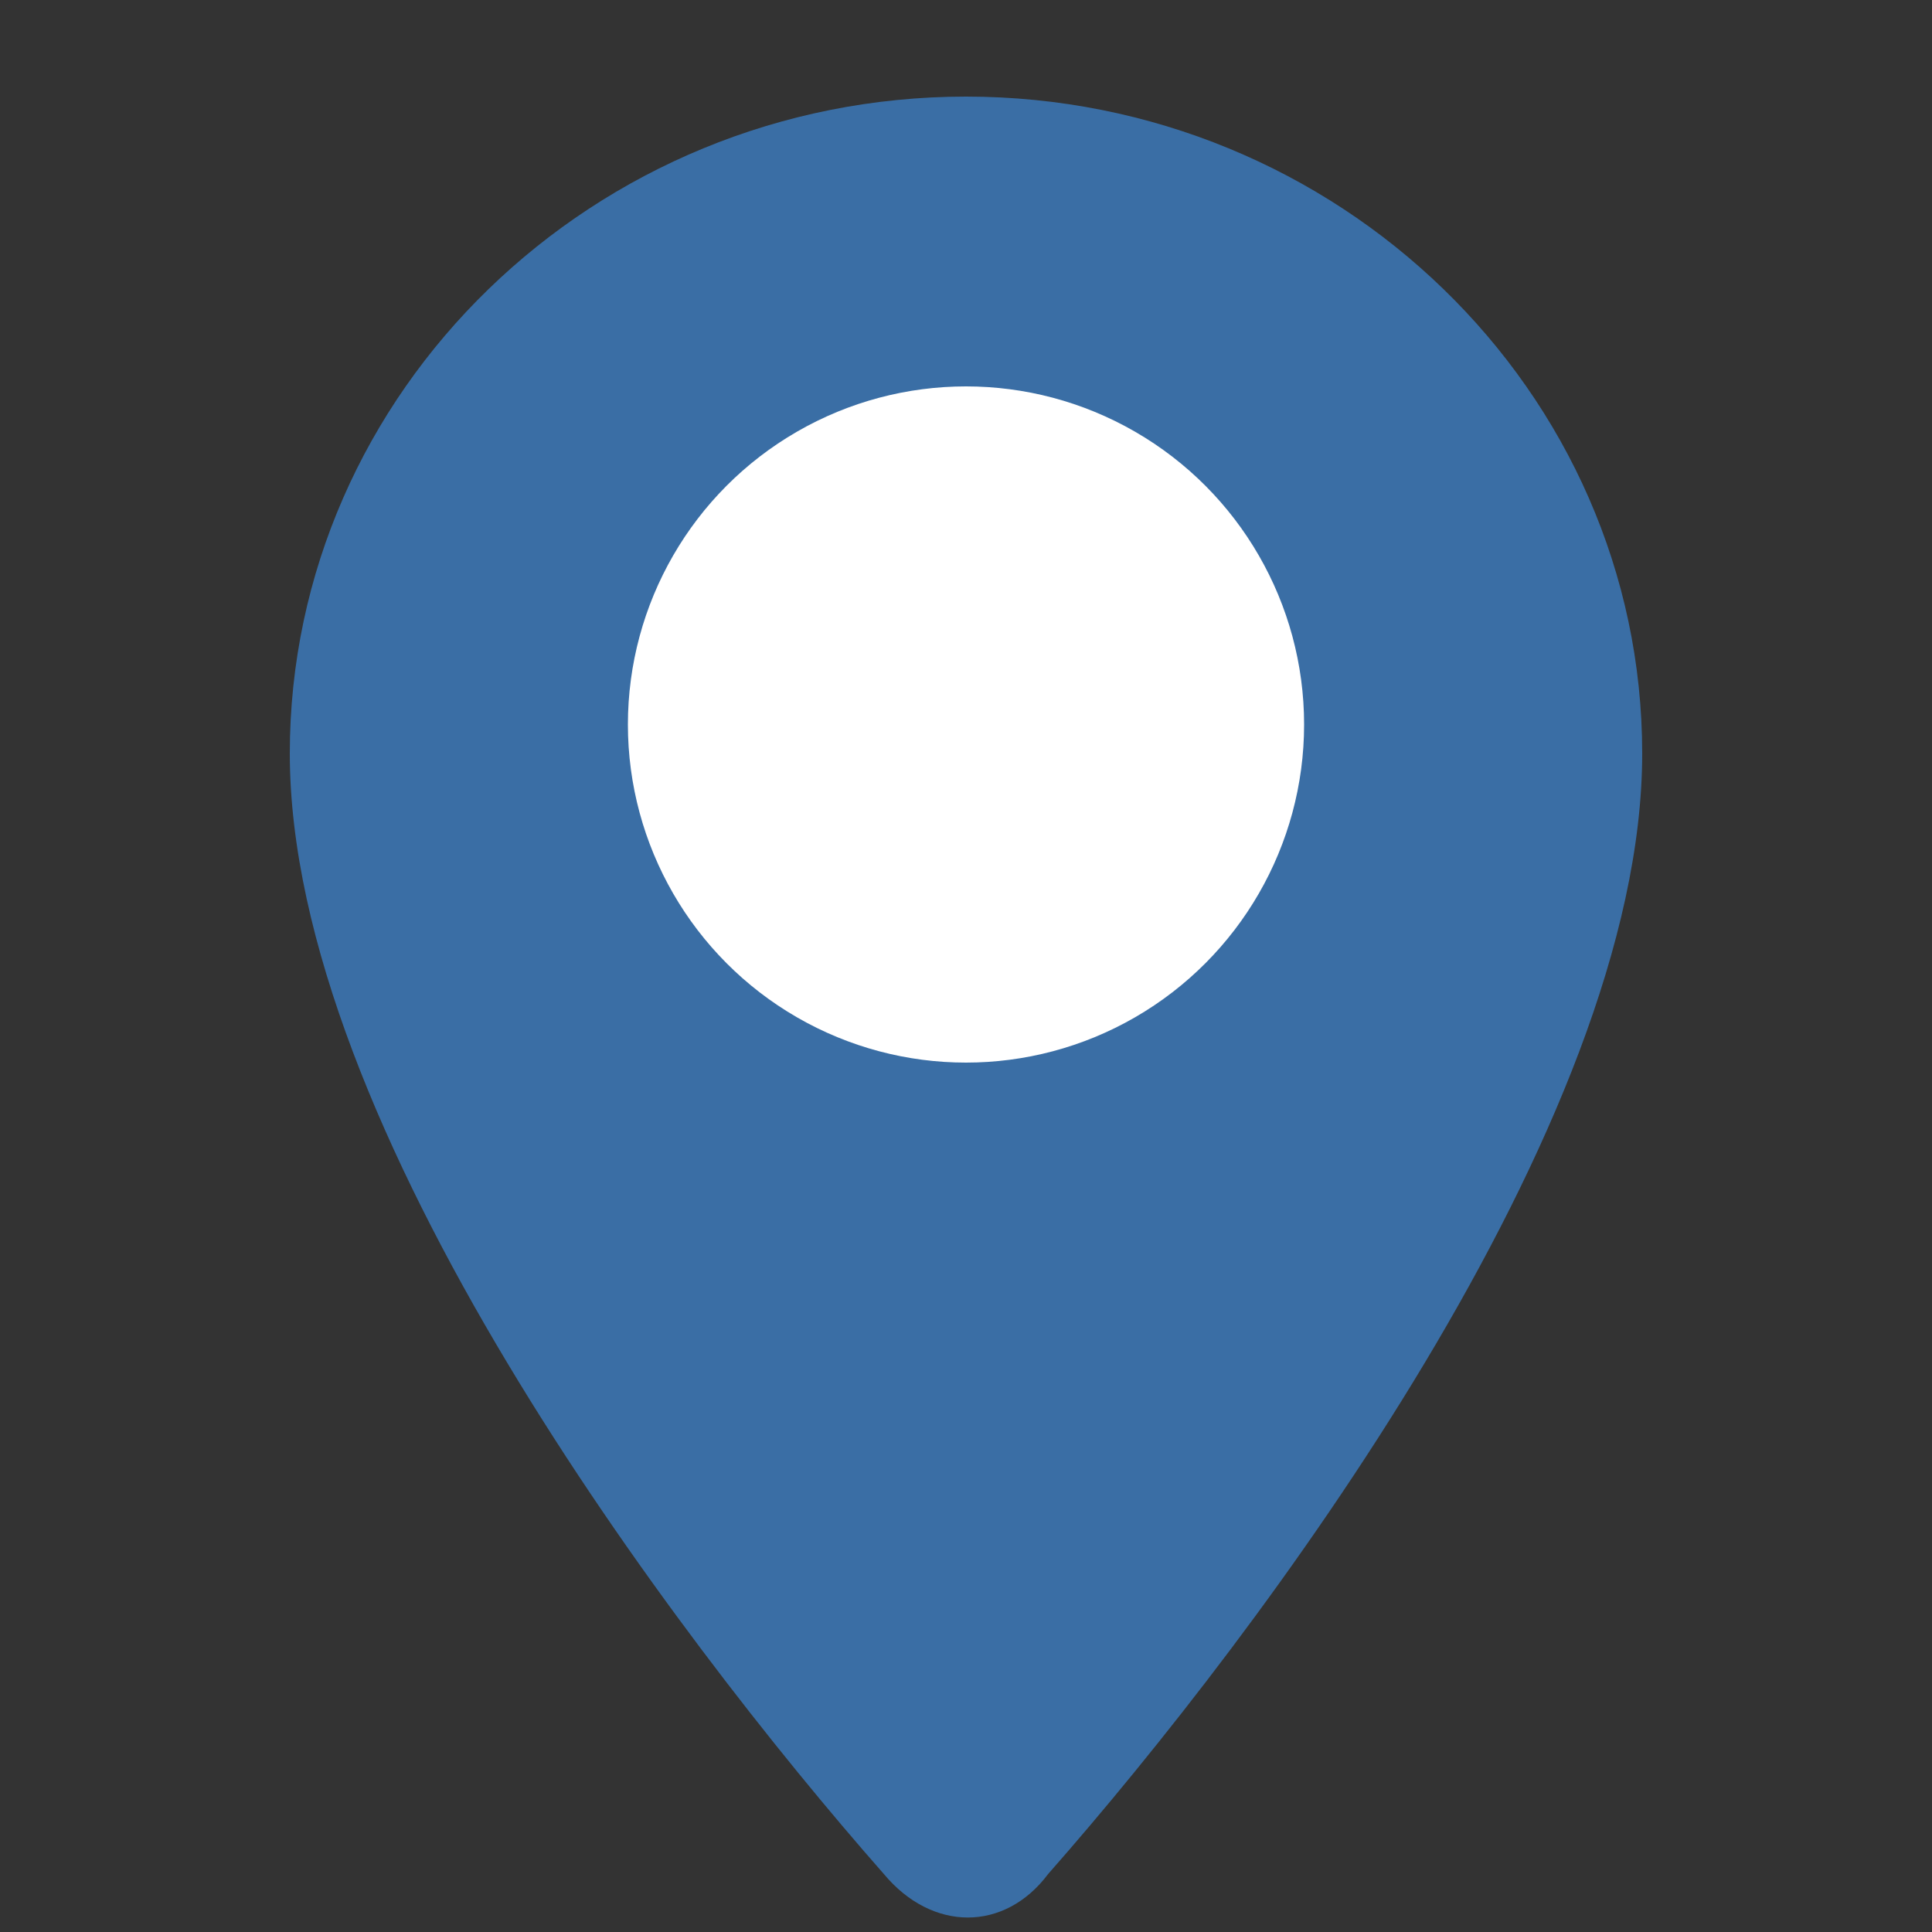
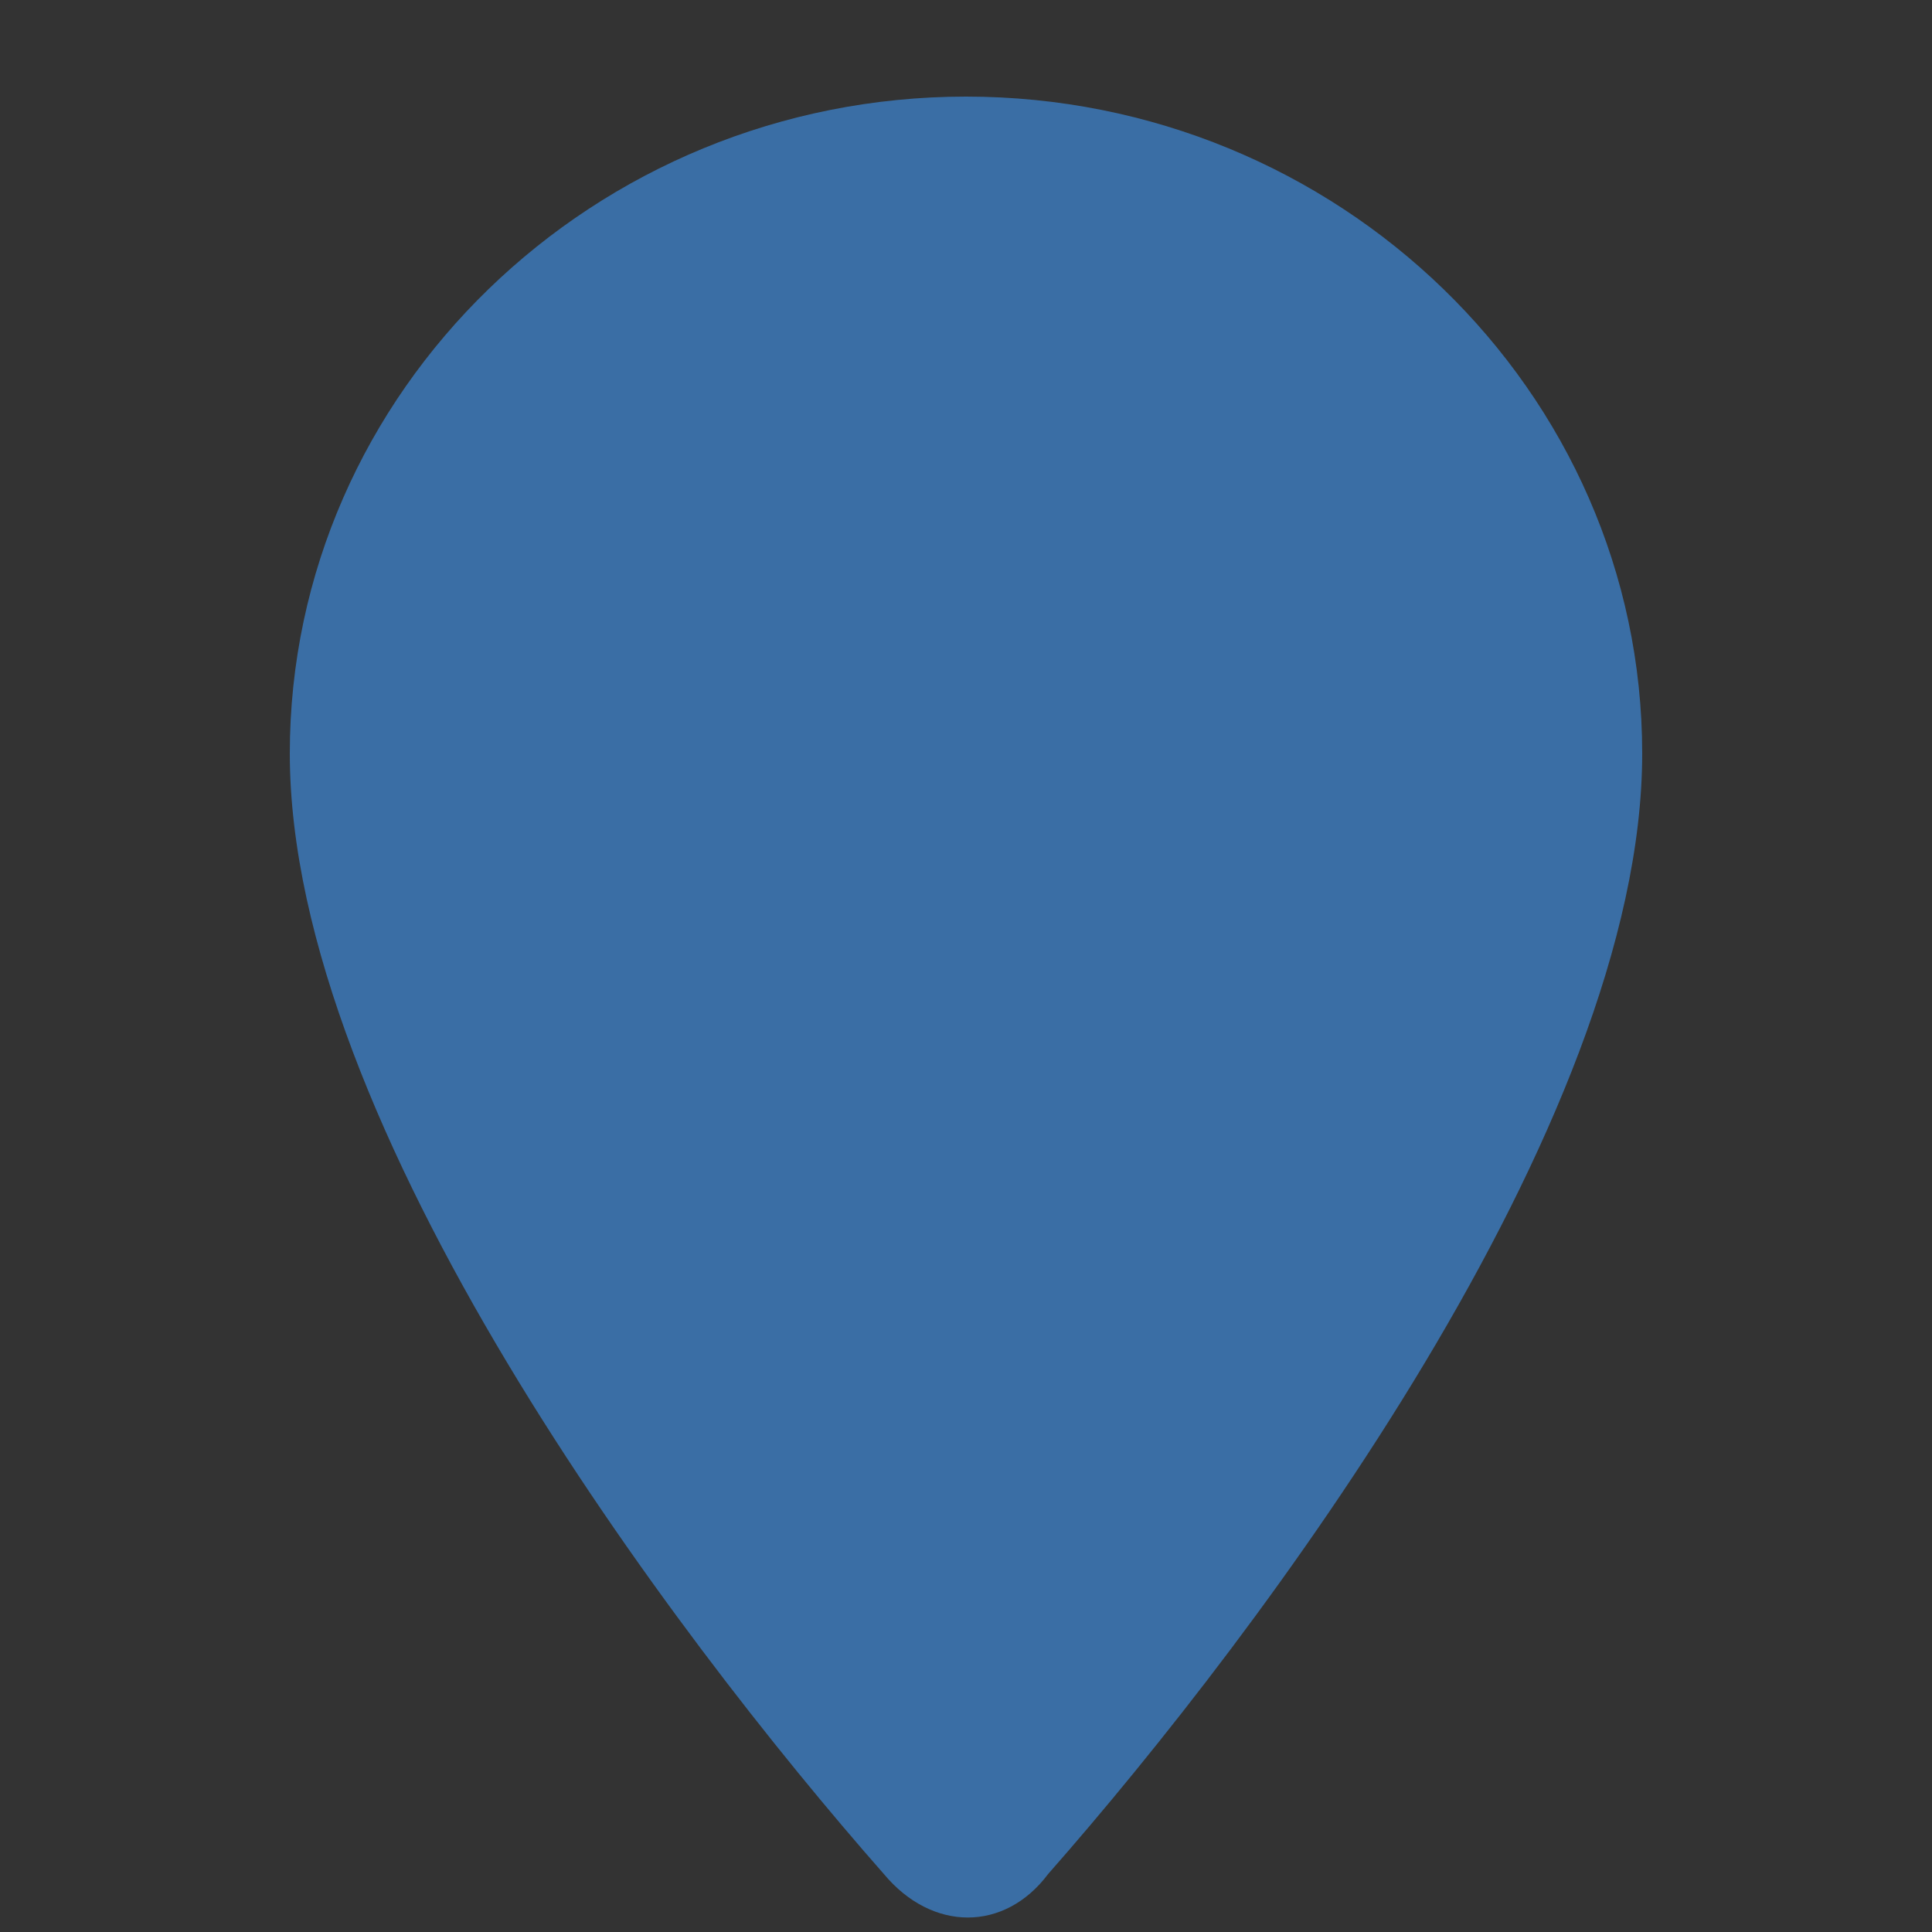
<svg xmlns="http://www.w3.org/2000/svg" viewBox="0 0 40 40" width="40" height="40">
  <rect x="0" y="0" width="40" height="40" fill="#333333" stroke="none" />
  <path d="M20,2 C12.3,2 6,8.1 6,15.6 C6,23.3 13.9,33.8 18.3,38.8 C19.3,40 20.8,40 21.7,38.8 C26.1,33.8 34,23.3 34,15.6 C34,8.1 27.7,2 20,2 Z" fill="#3a6ea5" />
-   <circle cx="20" cy="15" r="7" fill="#ffffff" />
</svg>